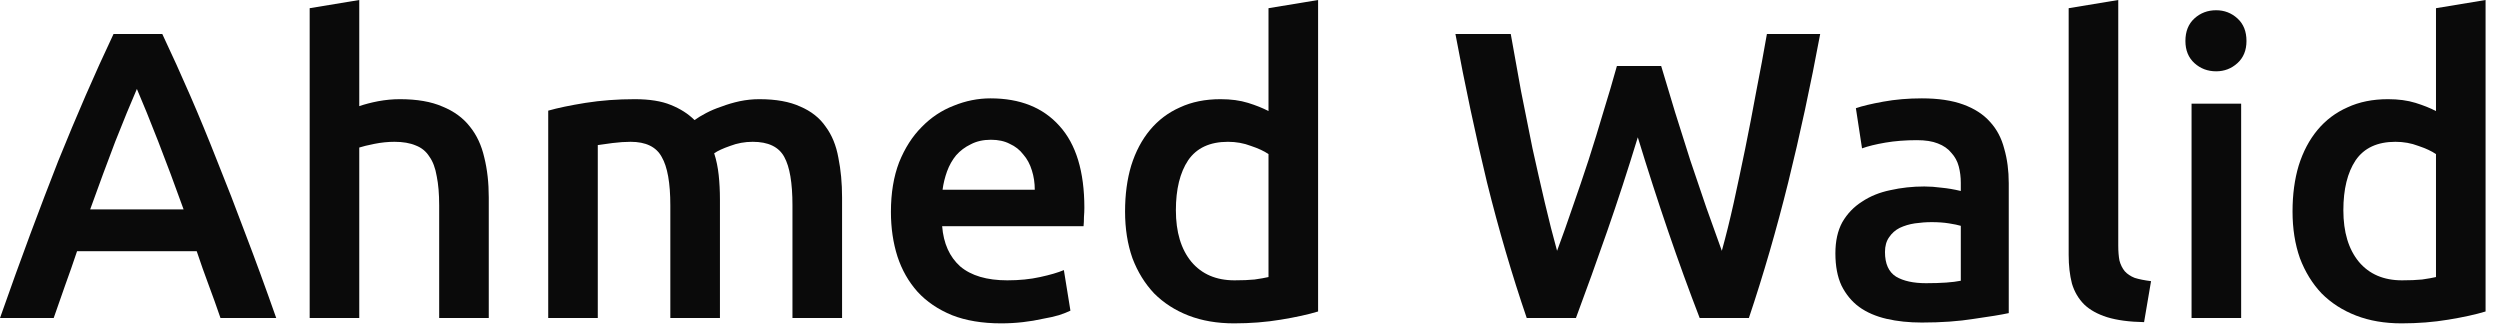
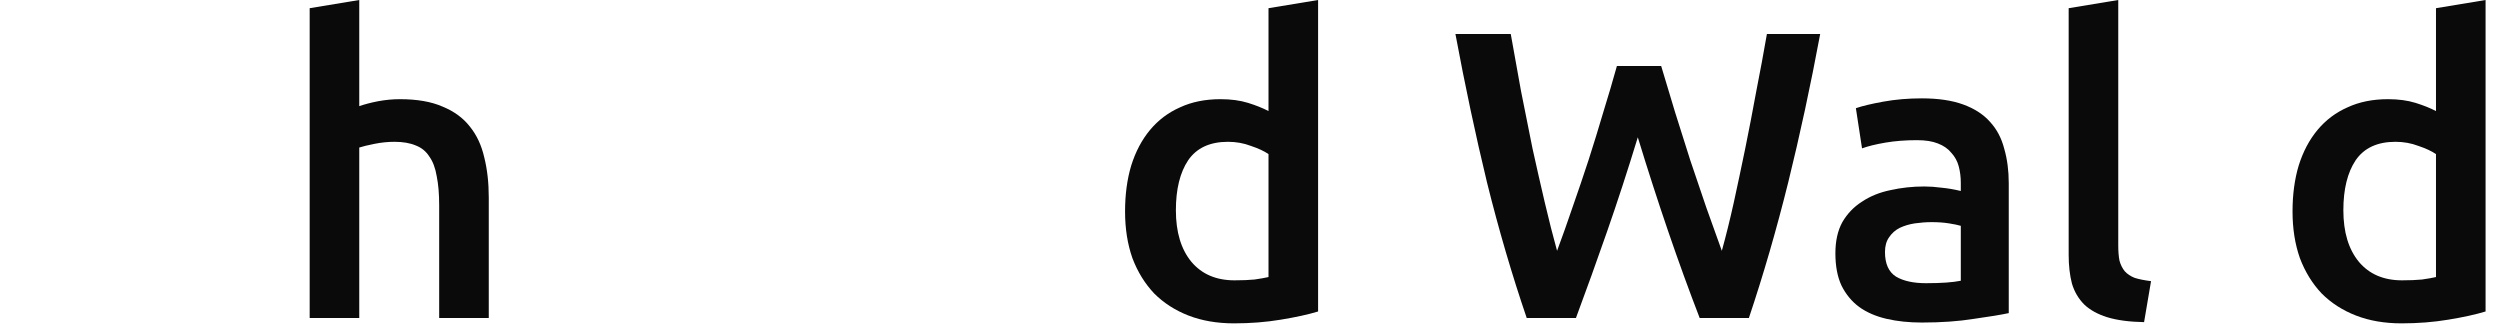
<svg xmlns="http://www.w3.org/2000/svg" width="122" height="16" viewBox="0 0 122 16" fill="none">
-   <path d="M10.76 15.52C10.573 14.973 10.38 14.433 10.18 13.9C9.98 13.367 9.787 12.82 9.6 12.26H3.76C3.573 12.82 3.38 13.373 3.18 13.92C2.993 14.453 2.807 14.987 2.62 15.52H0C0.52 14.04 1.013 12.673 1.48 11.42C1.947 10.167 2.4 8.98 2.84 7.86C3.293 6.74 3.74 5.673 4.18 4.66C4.62 3.647 5.073 2.647 5.54 1.66H7.92C8.387 2.647 8.84 3.647 9.28 4.66C9.72 5.673 10.16 6.74 10.6 7.86C11.053 8.98 11.513 10.167 11.98 11.42C12.46 12.673 12.96 14.04 13.48 15.52H10.76ZM6.68 4.34C6.373 5.047 6.02 5.907 5.62 6.92C5.233 7.933 4.827 9.033 4.4 10.22H8.96C8.533 9.033 8.12 7.927 7.72 6.9C7.32 5.873 6.973 5.02 6.68 4.34Z" fill="#0A0A0A" />
  <path d="M15.112 15.52V0.4L17.532 0V5.18C17.799 5.087 18.105 5.007 18.452 4.94C18.812 4.873 19.165 4.84 19.512 4.84C20.352 4.84 21.045 4.96 21.592 5.2C22.152 5.427 22.599 5.753 22.932 6.18C23.265 6.593 23.498 7.093 23.632 7.68C23.779 8.267 23.852 8.92 23.852 9.64V15.52H21.432V10.02C21.432 9.46 21.392 8.987 21.312 8.6C21.245 8.2 21.125 7.88 20.952 7.64C20.792 7.387 20.572 7.207 20.292 7.1C20.012 6.98 19.665 6.92 19.252 6.92C18.932 6.92 18.605 6.953 18.272 7.02C17.939 7.087 17.692 7.147 17.532 7.2V15.52H15.112Z" fill="#0A0A0A" />
-   <path d="M32.712 10.02C32.712 8.927 32.572 8.14 32.292 7.66C32.026 7.167 31.519 6.92 30.773 6.92C30.506 6.92 30.212 6.94 29.892 6.98C29.573 7.02 29.332 7.053 29.172 7.08V15.52H26.753V5.4C27.219 5.267 27.826 5.14 28.573 5.02C29.332 4.9 30.133 4.84 30.973 4.84C31.692 4.84 32.279 4.933 32.733 5.12C33.199 5.307 33.586 5.553 33.892 5.86C34.039 5.753 34.226 5.64 34.453 5.52C34.679 5.4 34.932 5.293 35.212 5.2C35.492 5.093 35.786 5.007 36.093 4.94C36.413 4.873 36.733 4.84 37.053 4.84C37.866 4.84 38.532 4.96 39.053 5.2C39.586 5.427 39.999 5.753 40.292 6.18C40.599 6.593 40.806 7.1 40.913 7.7C41.032 8.287 41.093 8.933 41.093 9.64V15.52H38.672V10.02C38.672 8.927 38.539 8.14 38.273 7.66C38.006 7.167 37.492 6.92 36.733 6.92C36.346 6.92 35.979 6.987 35.633 7.12C35.286 7.24 35.026 7.36 34.852 7.48C34.959 7.813 35.032 8.167 35.072 8.54C35.112 8.913 35.133 9.313 35.133 9.74V15.52H32.712V10.02Z" fill="#0A0A0A" />
-   <path d="M43.477 10.34C43.477 9.42 43.611 8.613 43.877 7.92C44.157 7.227 44.524 6.653 44.977 6.2C45.431 5.733 45.95 5.387 46.537 5.16C47.124 4.92 47.724 4.8 48.337 4.8C49.777 4.8 50.897 5.247 51.697 6.14C52.511 7.033 52.917 8.367 52.917 10.14C52.917 10.273 52.91 10.427 52.897 10.6C52.897 10.76 52.891 10.907 52.877 11.04H45.977C46.044 11.88 46.337 12.533 46.857 13C47.391 13.453 48.157 13.68 49.157 13.68C49.744 13.68 50.277 13.627 50.757 13.52C51.251 13.413 51.637 13.3 51.917 13.18L52.237 15.16C52.104 15.227 51.917 15.3 51.677 15.38C51.45 15.447 51.184 15.507 50.877 15.56C50.584 15.627 50.264 15.68 49.917 15.72C49.571 15.76 49.217 15.78 48.857 15.78C47.937 15.78 47.137 15.647 46.457 15.38C45.777 15.1 45.217 14.72 44.777 14.24C44.337 13.747 44.011 13.173 43.797 12.52C43.584 11.853 43.477 11.127 43.477 10.34ZM50.497 9.26C50.497 8.927 50.45 8.613 50.357 8.32C50.264 8.013 50.124 7.753 49.937 7.54C49.764 7.313 49.544 7.14 49.277 7.02C49.024 6.887 48.717 6.82 48.357 6.82C47.984 6.82 47.657 6.893 47.377 7.04C47.097 7.173 46.857 7.353 46.657 7.58C46.471 7.807 46.324 8.067 46.217 8.36C46.111 8.653 46.037 8.953 45.997 9.26H50.497Z" fill="#0A0A0A" />
  <path d="M57.383 10.26C57.383 11.327 57.636 12.167 58.143 12.78C58.65 13.38 59.35 13.68 60.243 13.68C60.63 13.68 60.956 13.667 61.223 13.64C61.503 13.6 61.73 13.56 61.903 13.52V7.52C61.69 7.373 61.403 7.24 61.043 7.12C60.696 6.987 60.323 6.92 59.923 6.92C59.043 6.92 58.396 7.22 57.983 7.82C57.583 8.42 57.383 9.233 57.383 10.26ZM64.323 15.2C63.843 15.347 63.236 15.48 62.503 15.6C61.783 15.72 61.023 15.78 60.223 15.78C59.396 15.78 58.656 15.653 58.003 15.4C57.35 15.147 56.79 14.787 56.323 14.32C55.87 13.84 55.516 13.267 55.263 12.6C55.023 11.92 54.903 11.16 54.903 10.32C54.903 9.493 55.003 8.747 55.203 8.08C55.416 7.4 55.723 6.82 56.123 6.34C56.523 5.86 57.01 5.493 57.583 5.24C58.156 4.973 58.816 4.84 59.563 4.84C60.07 4.84 60.516 4.9 60.903 5.02C61.29 5.14 61.623 5.273 61.903 5.42V0.4L64.323 0V15.2Z" fill="#0A0A0A" />
  <path d="M81.065 3.22C81.278 3.94 81.505 4.693 81.745 5.48C81.985 6.253 82.232 7.033 82.485 7.82C82.752 8.593 83.012 9.36 83.265 10.12C83.532 10.867 83.785 11.573 84.025 12.24C84.225 11.52 84.418 10.74 84.605 9.9C84.792 9.047 84.978 8.167 85.165 7.26C85.352 6.34 85.532 5.407 85.705 4.46C85.892 3.513 86.065 2.58 86.225 1.66H88.825C88.358 4.167 87.838 6.58 87.265 8.9C86.692 11.207 86.052 13.413 85.345 15.52H82.945C81.905 12.827 80.898 9.887 79.925 6.7C79.432 8.313 78.932 9.847 78.425 11.3C77.918 12.753 77.412 14.16 76.905 15.52H74.505C73.785 13.413 73.138 11.207 72.565 8.9C72.005 6.58 71.492 4.167 71.025 1.66H73.725C73.885 2.567 74.052 3.493 74.225 4.44C74.412 5.387 74.598 6.32 74.785 7.24C74.985 8.147 75.185 9.027 75.385 9.88C75.585 10.733 75.785 11.52 75.985 12.24C76.238 11.56 76.492 10.847 76.745 10.1C77.012 9.34 77.272 8.573 77.525 7.8C77.778 7.013 78.018 6.233 78.245 5.46C78.485 4.687 78.705 3.94 78.905 3.22H81.065Z" fill="#0A0A0A" />
  <path d="M93.987 13.82C94.734 13.82 95.3 13.78 95.687 13.7V11.02C95.554 10.98 95.361 10.94 95.107 10.9C94.854 10.86 94.574 10.84 94.267 10.84C94.001 10.84 93.727 10.86 93.447 10.9C93.18 10.94 92.934 11.013 92.707 11.12C92.494 11.227 92.32 11.38 92.187 11.58C92.054 11.767 91.987 12.007 91.987 12.3C91.987 12.873 92.167 13.273 92.527 13.5C92.887 13.713 93.374 13.82 93.987 13.82ZM93.787 4.8C94.587 4.8 95.26 4.9 95.807 5.1C96.354 5.3 96.787 5.58 97.107 5.94C97.441 6.3 97.674 6.74 97.807 7.26C97.954 7.767 98.027 8.327 98.027 8.94V15.28C97.654 15.36 97.087 15.453 96.327 15.56C95.581 15.68 94.734 15.74 93.787 15.74C93.16 15.74 92.587 15.68 92.067 15.56C91.547 15.44 91.1 15.247 90.727 14.98C90.367 14.713 90.081 14.367 89.867 13.94C89.667 13.513 89.567 12.987 89.567 12.36C89.567 11.76 89.68 11.253 89.907 10.84C90.147 10.427 90.467 10.093 90.867 9.84C91.267 9.573 91.727 9.387 92.247 9.28C92.781 9.16 93.334 9.1 93.907 9.1C94.174 9.1 94.454 9.12 94.747 9.16C95.04 9.187 95.354 9.24 95.687 9.32V8.92C95.687 8.64 95.654 8.373 95.587 8.12C95.52 7.867 95.4 7.647 95.227 7.46C95.067 7.26 94.847 7.107 94.567 7C94.3 6.893 93.96 6.84 93.547 6.84C92.987 6.84 92.474 6.88 92.007 6.96C91.54 7.04 91.16 7.133 90.867 7.24L90.567 5.28C90.874 5.173 91.32 5.067 91.907 4.96C92.494 4.853 93.121 4.8 93.787 4.8Z" fill="#0A0A0A" />
  <path d="M104.631 15.72C103.911 15.707 103.311 15.627 102.831 15.48C102.364 15.333 101.991 15.127 101.711 14.86C101.431 14.58 101.231 14.24 101.111 13.84C101.004 13.427 100.951 12.96 100.951 12.44V0.4L103.371 0V11.98C103.371 12.273 103.391 12.52 103.431 12.72C103.484 12.92 103.571 13.093 103.691 13.24C103.811 13.373 103.971 13.48 104.171 13.56C104.384 13.627 104.651 13.68 104.971 13.72L104.631 15.72Z" fill="#0A0A0A" />
-   <path d="M109.368 15.52H106.948V5.06H109.368V15.52ZM109.628 2C109.628 2.453 109.482 2.813 109.188 3.08C108.895 3.347 108.548 3.48 108.148 3.48C107.735 3.48 107.382 3.347 107.088 3.08C106.795 2.813 106.648 2.453 106.648 2C106.648 1.533 106.795 1.167 107.088 0.9C107.382 0.633 107.735 0.5 108.148 0.5C108.548 0.5 108.895 0.633 109.188 0.9C109.482 1.167 109.628 1.533 109.628 2Z" fill="#0A0A0A" />
  <path d="M114.356 10.26C114.356 11.327 114.609 12.167 115.116 12.78C115.622 13.38 116.322 13.68 117.216 13.68C117.602 13.68 117.929 13.667 118.196 13.64C118.476 13.6 118.702 13.56 118.876 13.52V7.52C118.662 7.373 118.376 7.24 118.016 7.12C117.669 6.987 117.296 6.92 116.896 6.92C116.016 6.92 115.369 7.22 114.956 7.82C114.556 8.42 114.356 9.233 114.356 10.26ZM121.296 15.2C120.816 15.347 120.209 15.48 119.476 15.6C118.756 15.72 117.996 15.78 117.196 15.78C116.369 15.78 115.629 15.653 114.976 15.4C114.322 15.147 113.762 14.787 113.296 14.32C112.842 13.84 112.489 13.267 112.236 12.6C111.996 11.92 111.876 11.16 111.876 10.32C111.876 9.493 111.976 8.747 112.176 8.08C112.389 7.4 112.696 6.82 113.096 6.34C113.496 5.86 113.982 5.493 114.556 5.24C115.129 4.973 115.789 4.84 116.536 4.84C117.042 4.84 117.489 4.9 117.876 5.02C118.262 5.14 118.596 5.273 118.876 5.42V0.4L121.296 0V15.2Z" fill="#0A0A0A" />
</svg>